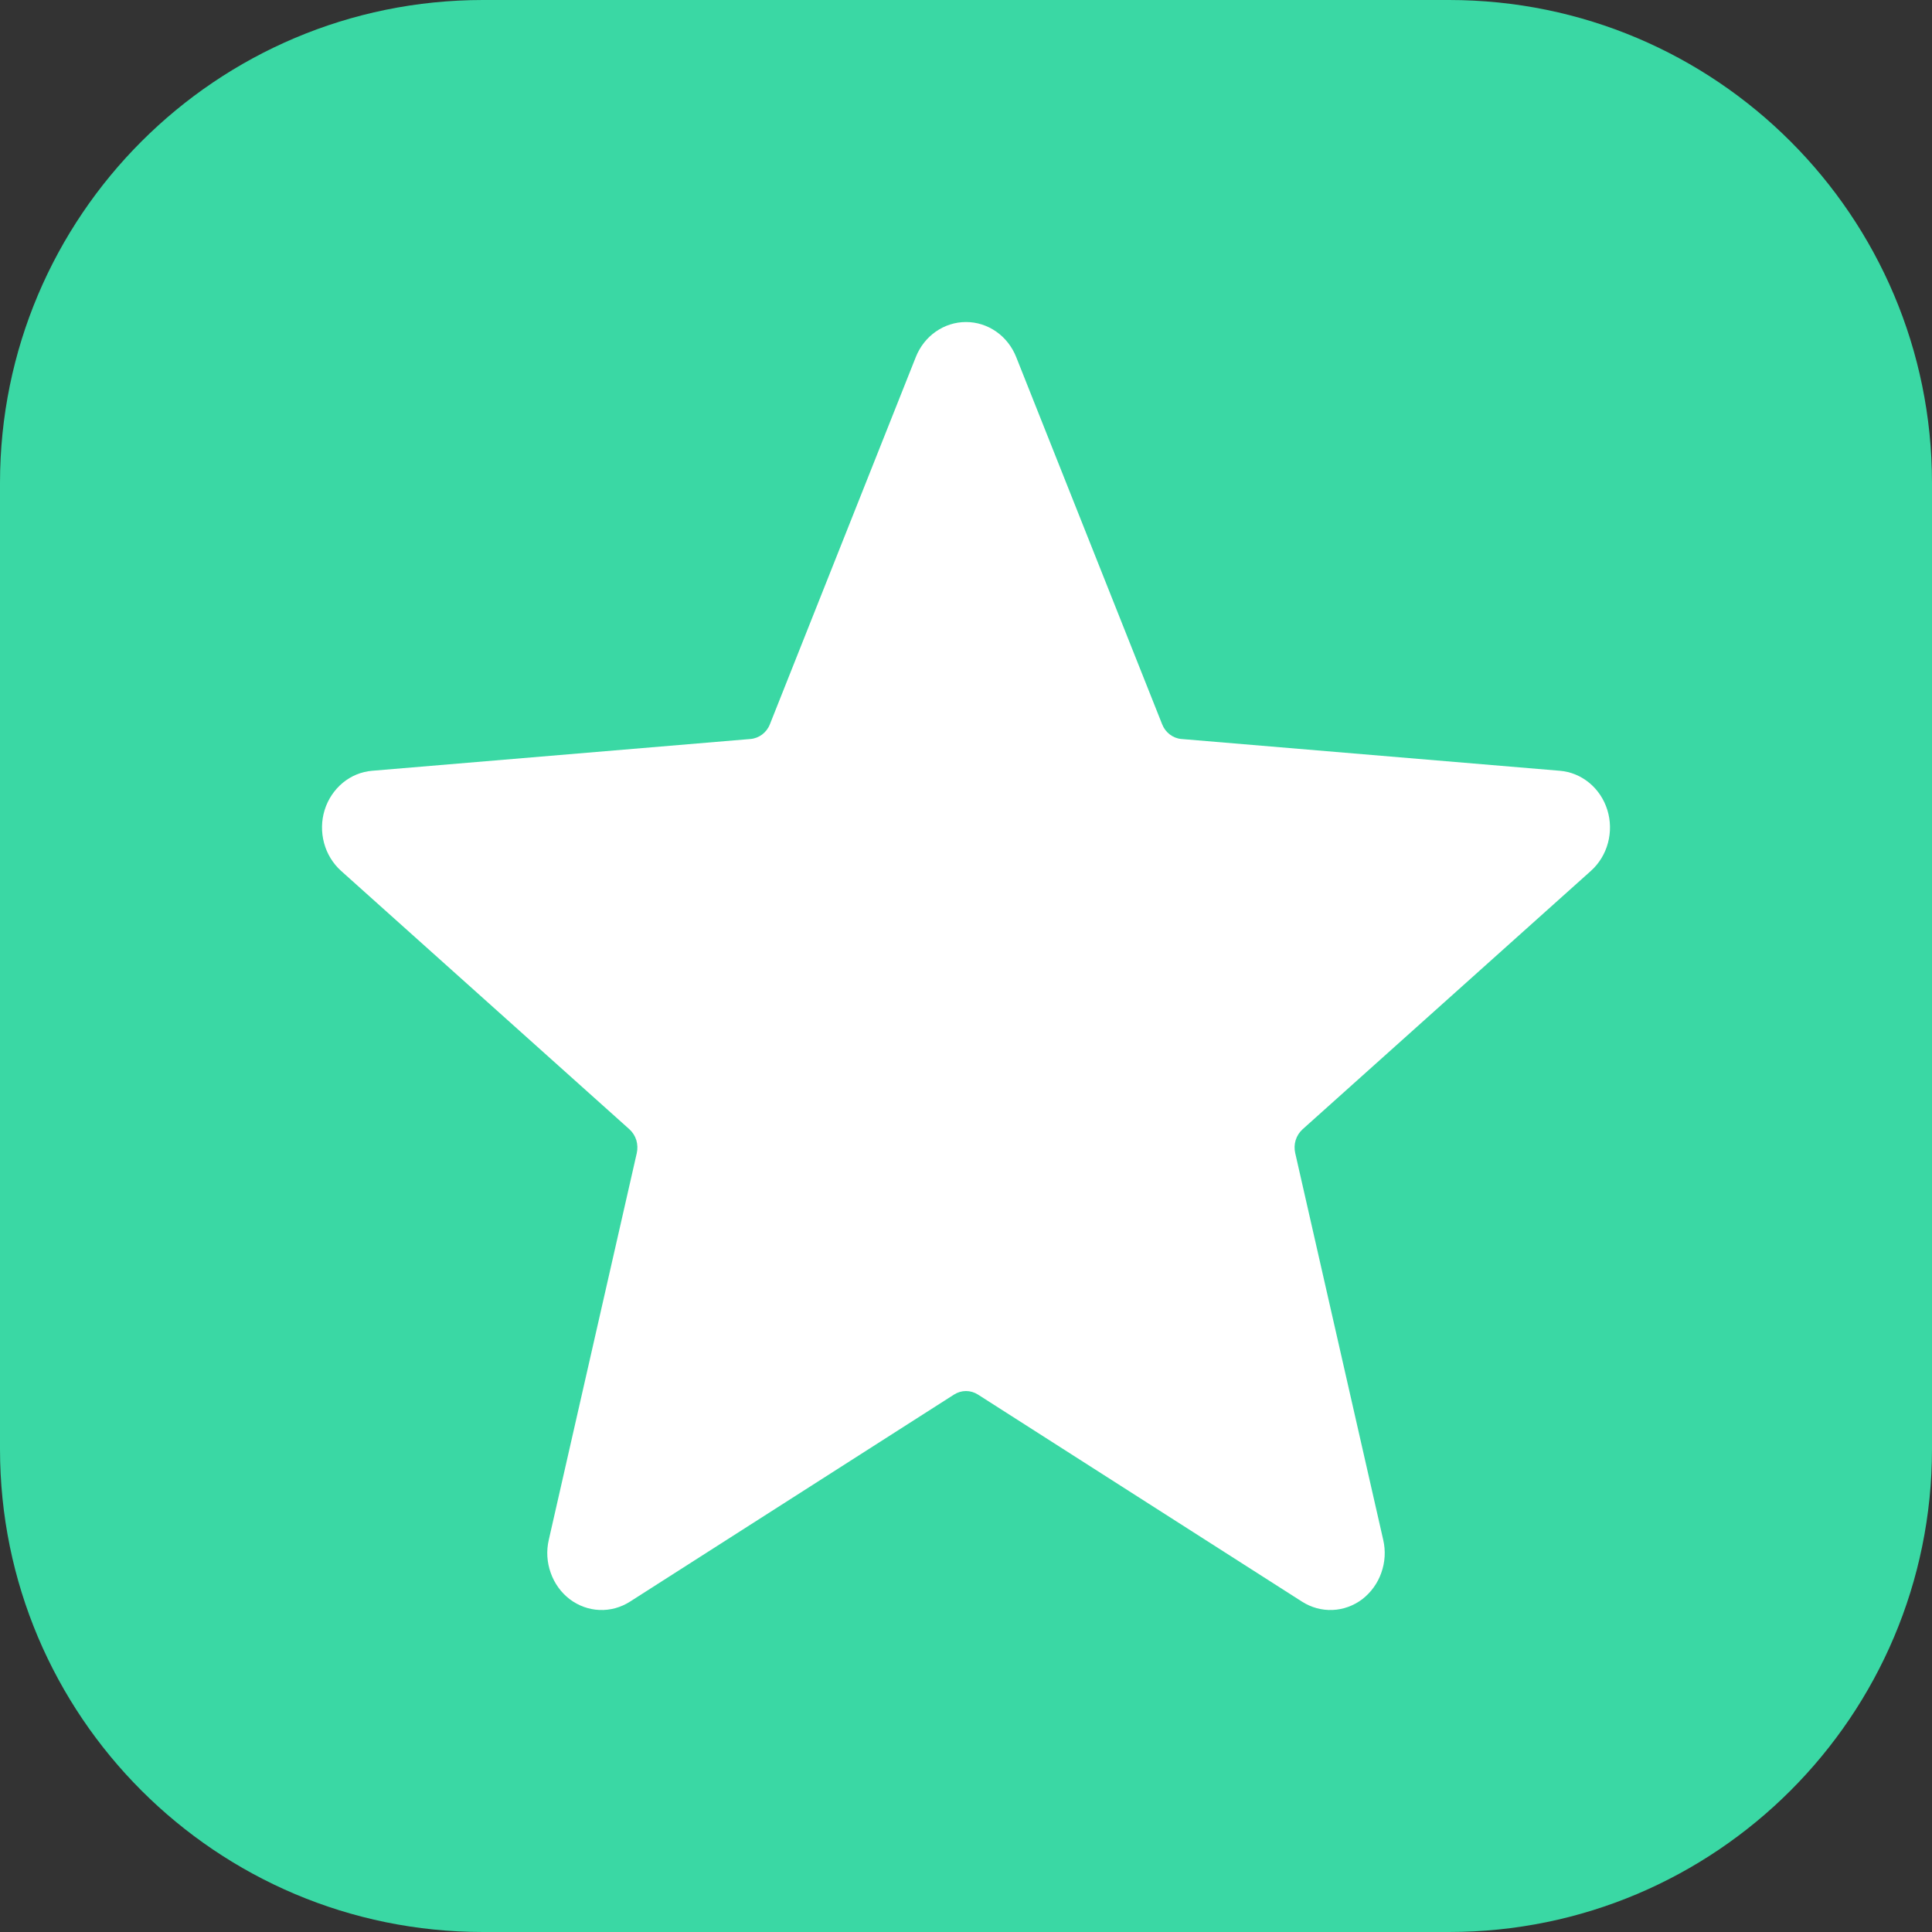
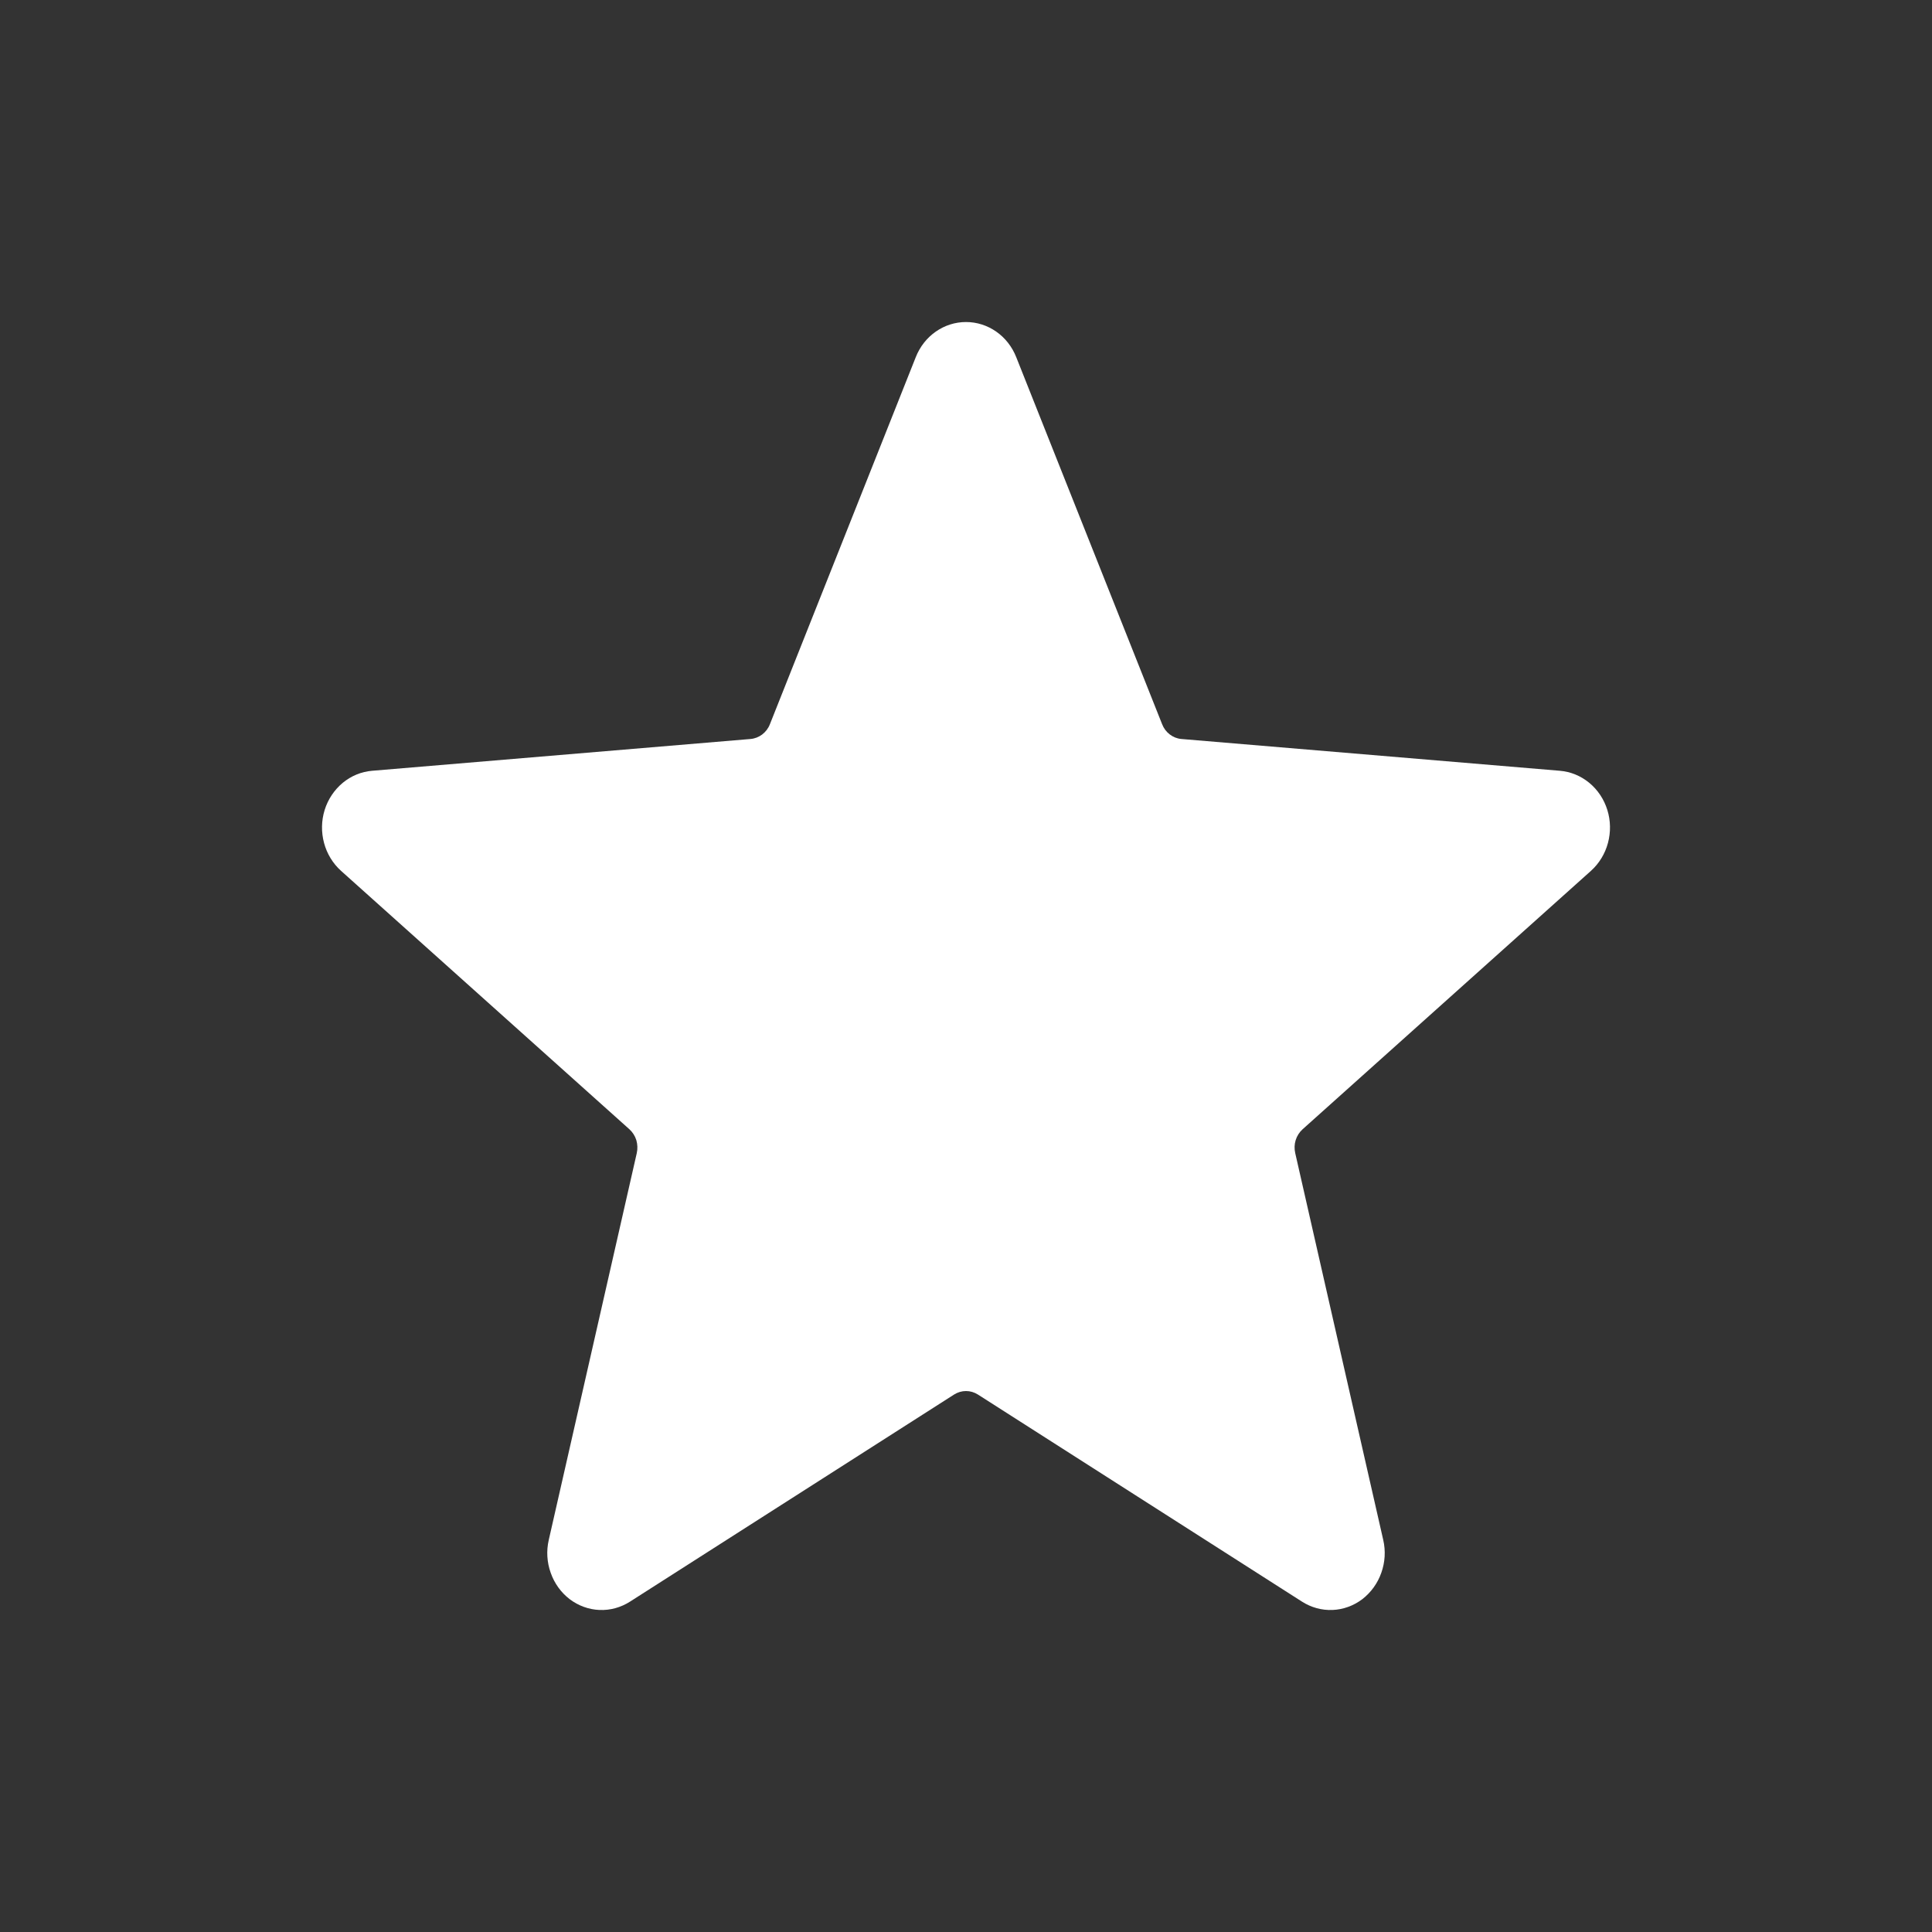
<svg xmlns="http://www.w3.org/2000/svg" width="22" height="22" viewBox="0 0 22 22" fill="none">
  <rect x="0" y="0" width="22" height="22" fill="#333333" stroke="none" />
-   <path d="M0 5.5C0 2.462 2.462 0 5.5 0H16.5C19.538 0 22 2.462 22 5.5V16.5C22 19.538 19.538 22 16.5 22H5.5C2.462 22 0 19.538 0 16.5V5.5Z" fill="#3AD8A4" />
  <path d="M10.428 4.067C10.475 3.948 10.554 3.847 10.656 3.776C10.758 3.705 10.877 3.667 11 3.667C11.123 3.667 11.242 3.705 11.344 3.776C11.446 3.847 11.525 3.948 11.572 4.067L13.233 8.246C13.251 8.293 13.281 8.333 13.32 8.363C13.359 8.393 13.405 8.411 13.453 8.415L17.763 8.777C17.885 8.787 18.001 8.835 18.097 8.914C18.194 8.994 18.265 9.101 18.303 9.223C18.341 9.345 18.343 9.475 18.31 9.599C18.277 9.722 18.21 9.832 18.117 9.916L14.832 12.86C14.796 12.893 14.769 12.935 14.754 12.983C14.739 13.031 14.738 13.082 14.749 13.131L15.751 17.535C15.78 17.66 15.772 17.79 15.729 17.91C15.687 18.03 15.611 18.134 15.513 18.21C15.414 18.285 15.296 18.328 15.174 18.333C15.051 18.338 14.931 18.305 14.826 18.238L11.136 15.88C11.095 15.854 11.048 15.84 11 15.84C10.952 15.84 10.905 15.854 10.864 15.88L7.174 18.238C7.069 18.305 6.949 18.338 6.826 18.333C6.704 18.328 6.586 18.285 6.487 18.21C6.388 18.134 6.313 18.03 6.271 17.91C6.228 17.79 6.22 17.66 6.249 17.535L7.251 13.131C7.262 13.082 7.26 13.031 7.246 12.983C7.231 12.935 7.204 12.893 7.168 12.86L3.883 9.916C3.79 9.832 3.723 9.722 3.69 9.599C3.657 9.475 3.659 9.345 3.697 9.223C3.735 9.101 3.807 8.994 3.903 8.914C3.999 8.835 4.115 8.787 4.237 8.777L8.546 8.415C8.594 8.411 8.64 8.393 8.679 8.364C8.718 8.334 8.749 8.294 8.767 8.247L10.428 4.067Z" fill="white" />
</svg>